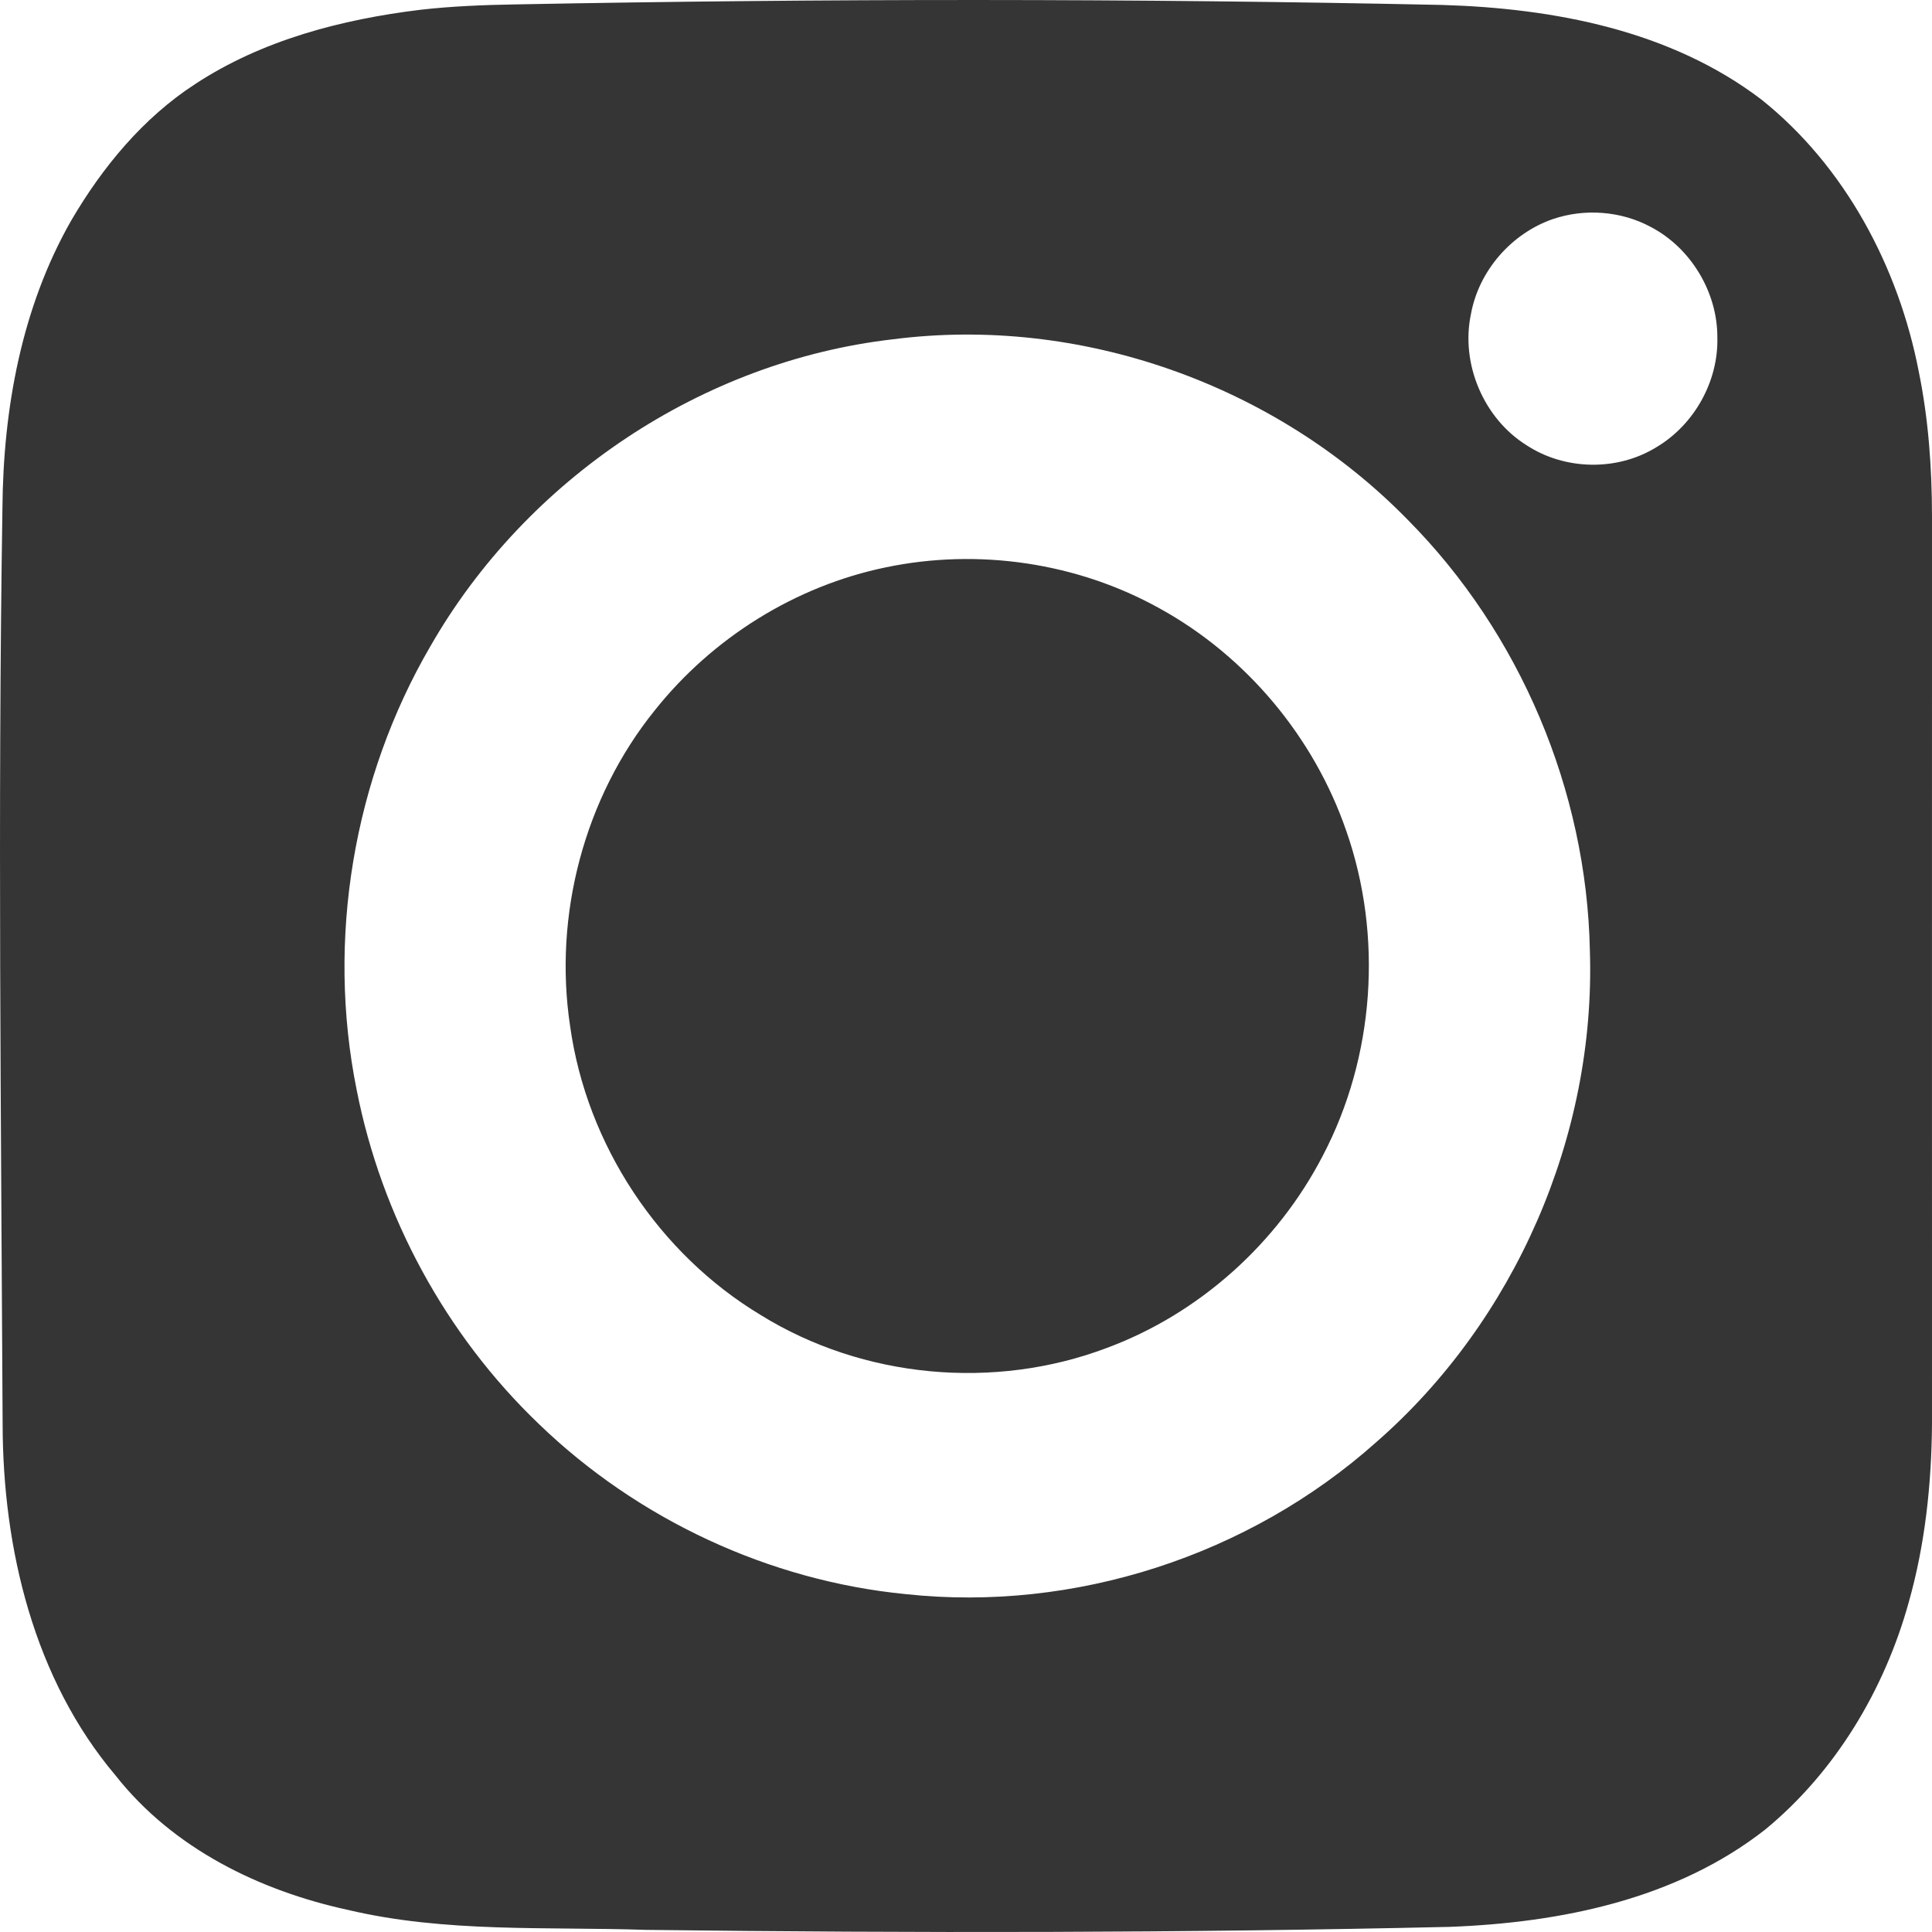
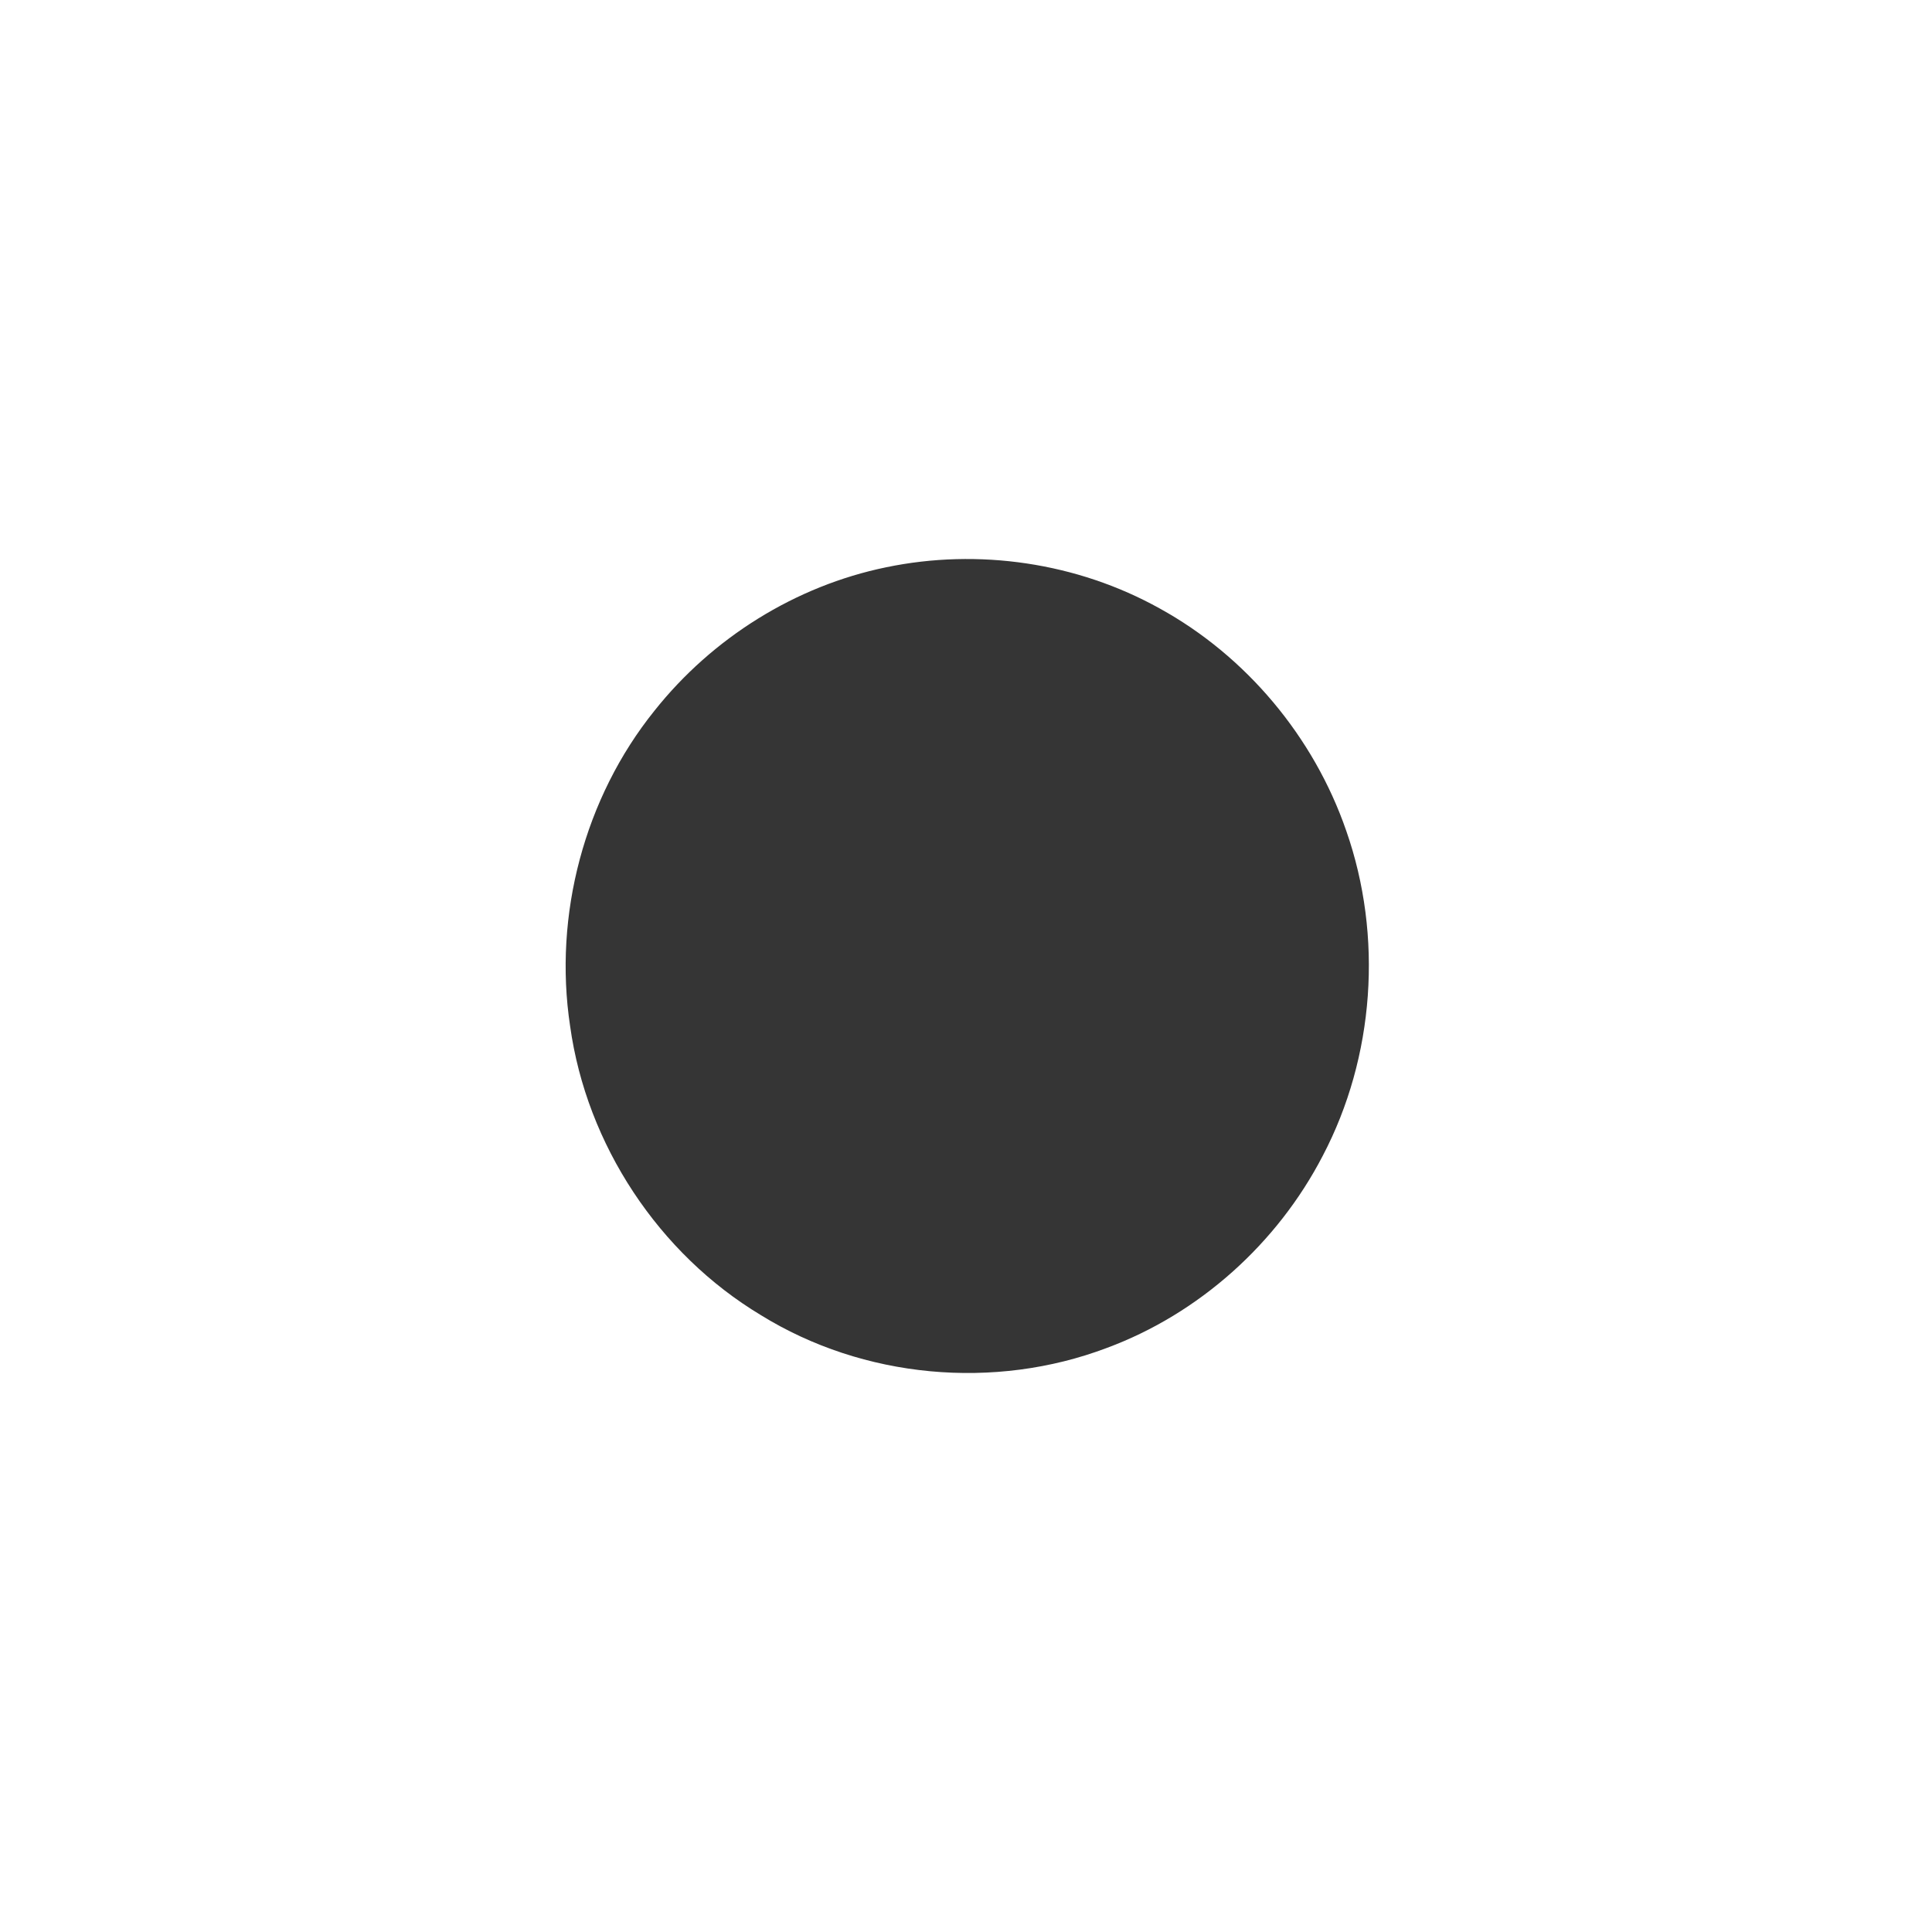
<svg xmlns="http://www.w3.org/2000/svg" width="50" height="50" viewBox="0 0 50 50" fill="none">
-   <path d="M10.872 0.254C11.693 0.16 12.517 0.128 13.343 0.114C21.335 -0.039 29.332 -0.041 37.324 0.128C40.207 0.214 43.228 0.782 45.582 2.574C47.747 4.301 49.134 6.905 49.659 9.624C49.909 10.849 49.998 12.105 50 13.354C49.998 21.186 50 29.018 50 36.85C49.988 38.406 49.822 39.969 49.398 41.467C48.77 43.732 47.502 45.849 45.693 47.341C43.383 49.158 40.383 49.759 37.522 49.867C30.588 50.026 23.651 50.03 16.717 49.945C14.141 49.859 11.528 50.026 9 49.427C6.716 48.931 4.479 47.837 2.997 45.957C0.879 43.455 0.072 40.085 0.068 36.85C0.029 28.951 -0.06 21.053 0.063 13.155C0.082 10.584 0.558 7.96 1.84 5.712C2.65 4.325 3.704 3.05 5.053 2.174C6.789 1.035 8.839 0.503 10.872 0.254ZM40.187 5.67C39.119 6.04 38.271 7.004 38.067 8.132C37.797 9.42 38.4 10.829 39.503 11.52C40.5 12.175 41.859 12.199 42.873 11.57C43.842 10.994 44.474 9.875 44.445 8.733C44.449 7.556 43.755 6.415 42.725 5.875C41.954 5.459 41.013 5.389 40.187 5.67ZM23.108 8.781C18.181 9.347 13.626 12.384 11.138 16.726C9.145 20.145 8.445 24.312 9.23 28.204C9.874 31.486 11.542 34.55 13.941 36.848C16.509 39.328 19.907 40.91 23.441 41.256C27.804 41.726 32.319 40.264 35.614 37.326C39.2 34.197 41.3 29.403 41.146 24.606C41.065 20.455 39.333 16.374 36.428 13.448C33.001 9.94 27.945 8.158 23.108 8.781Z" fill="#353535" />
  <path d="M22.934 14.681C25.32 14.185 27.877 14.557 30.015 15.748C32.246 16.977 34.001 19.067 34.84 21.499C35.796 24.226 35.575 27.355 34.233 29.911C33.054 32.187 31.029 34 28.646 34.884C25.738 35.984 22.344 35.677 19.689 34.034C17.054 32.45 15.181 29.63 14.754 26.552C14.32 23.68 15.126 20.645 16.937 18.394C18.437 16.505 20.588 15.163 22.934 14.681Z" fill="#353535" />
</svg>